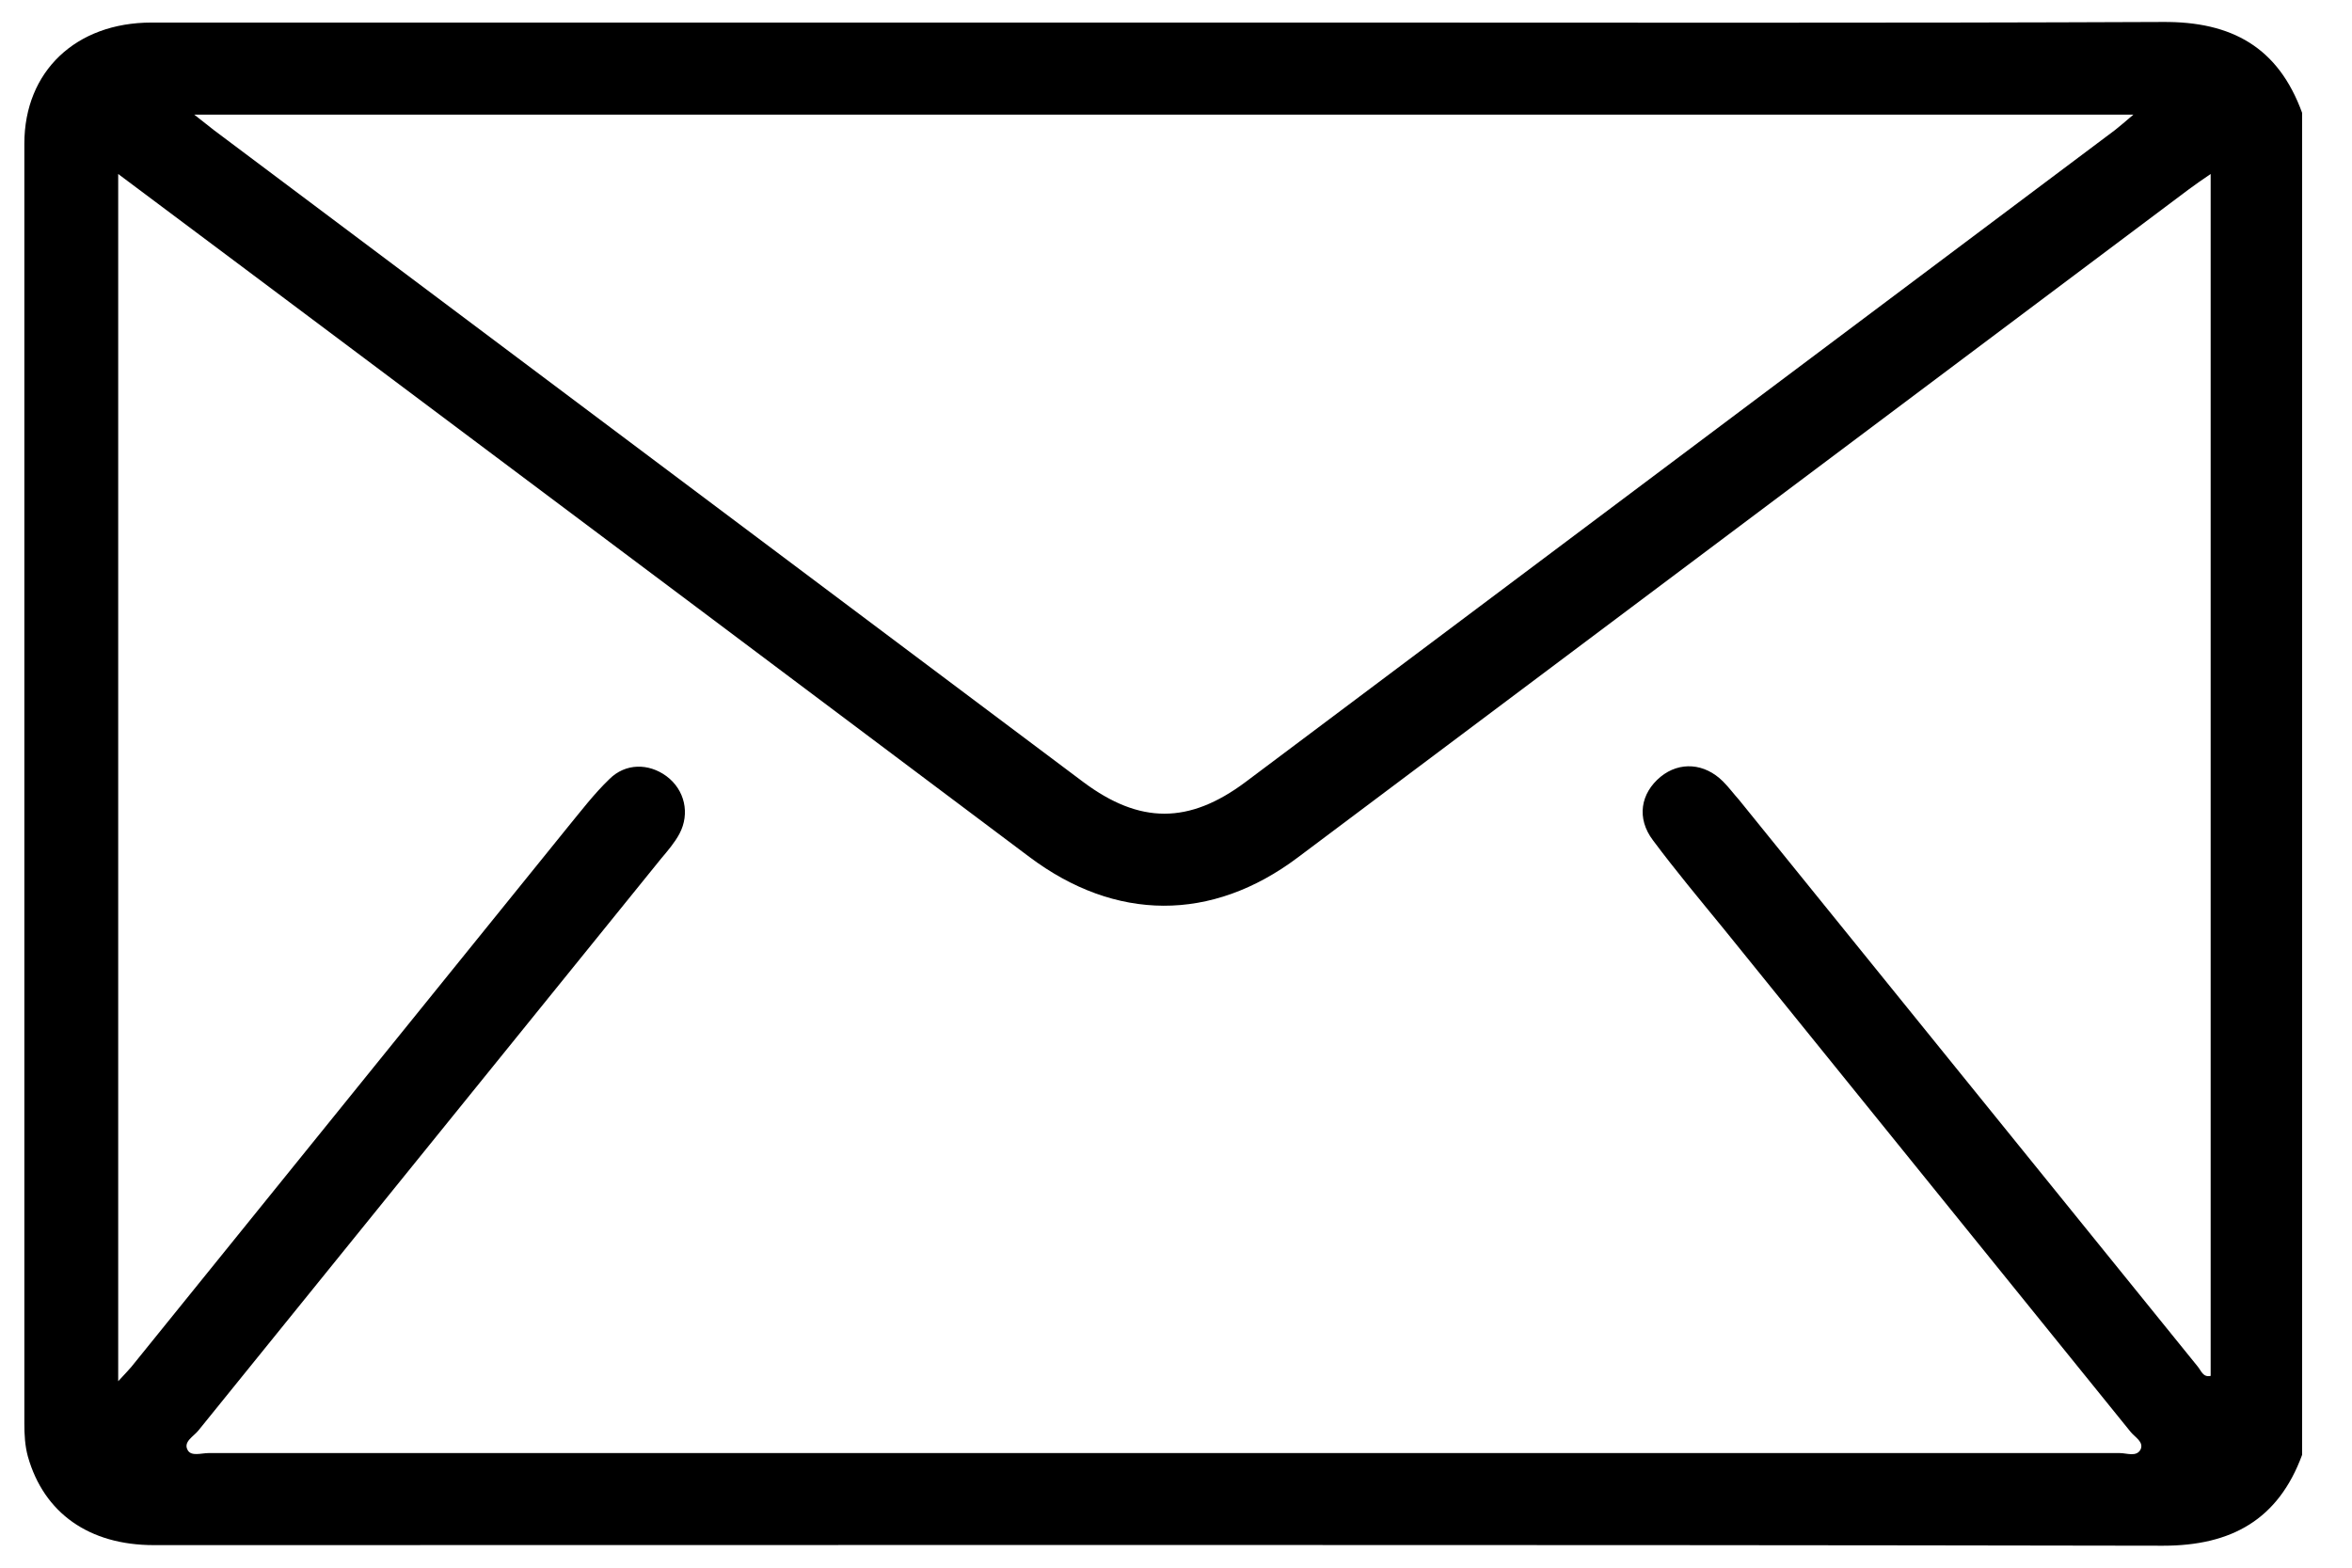
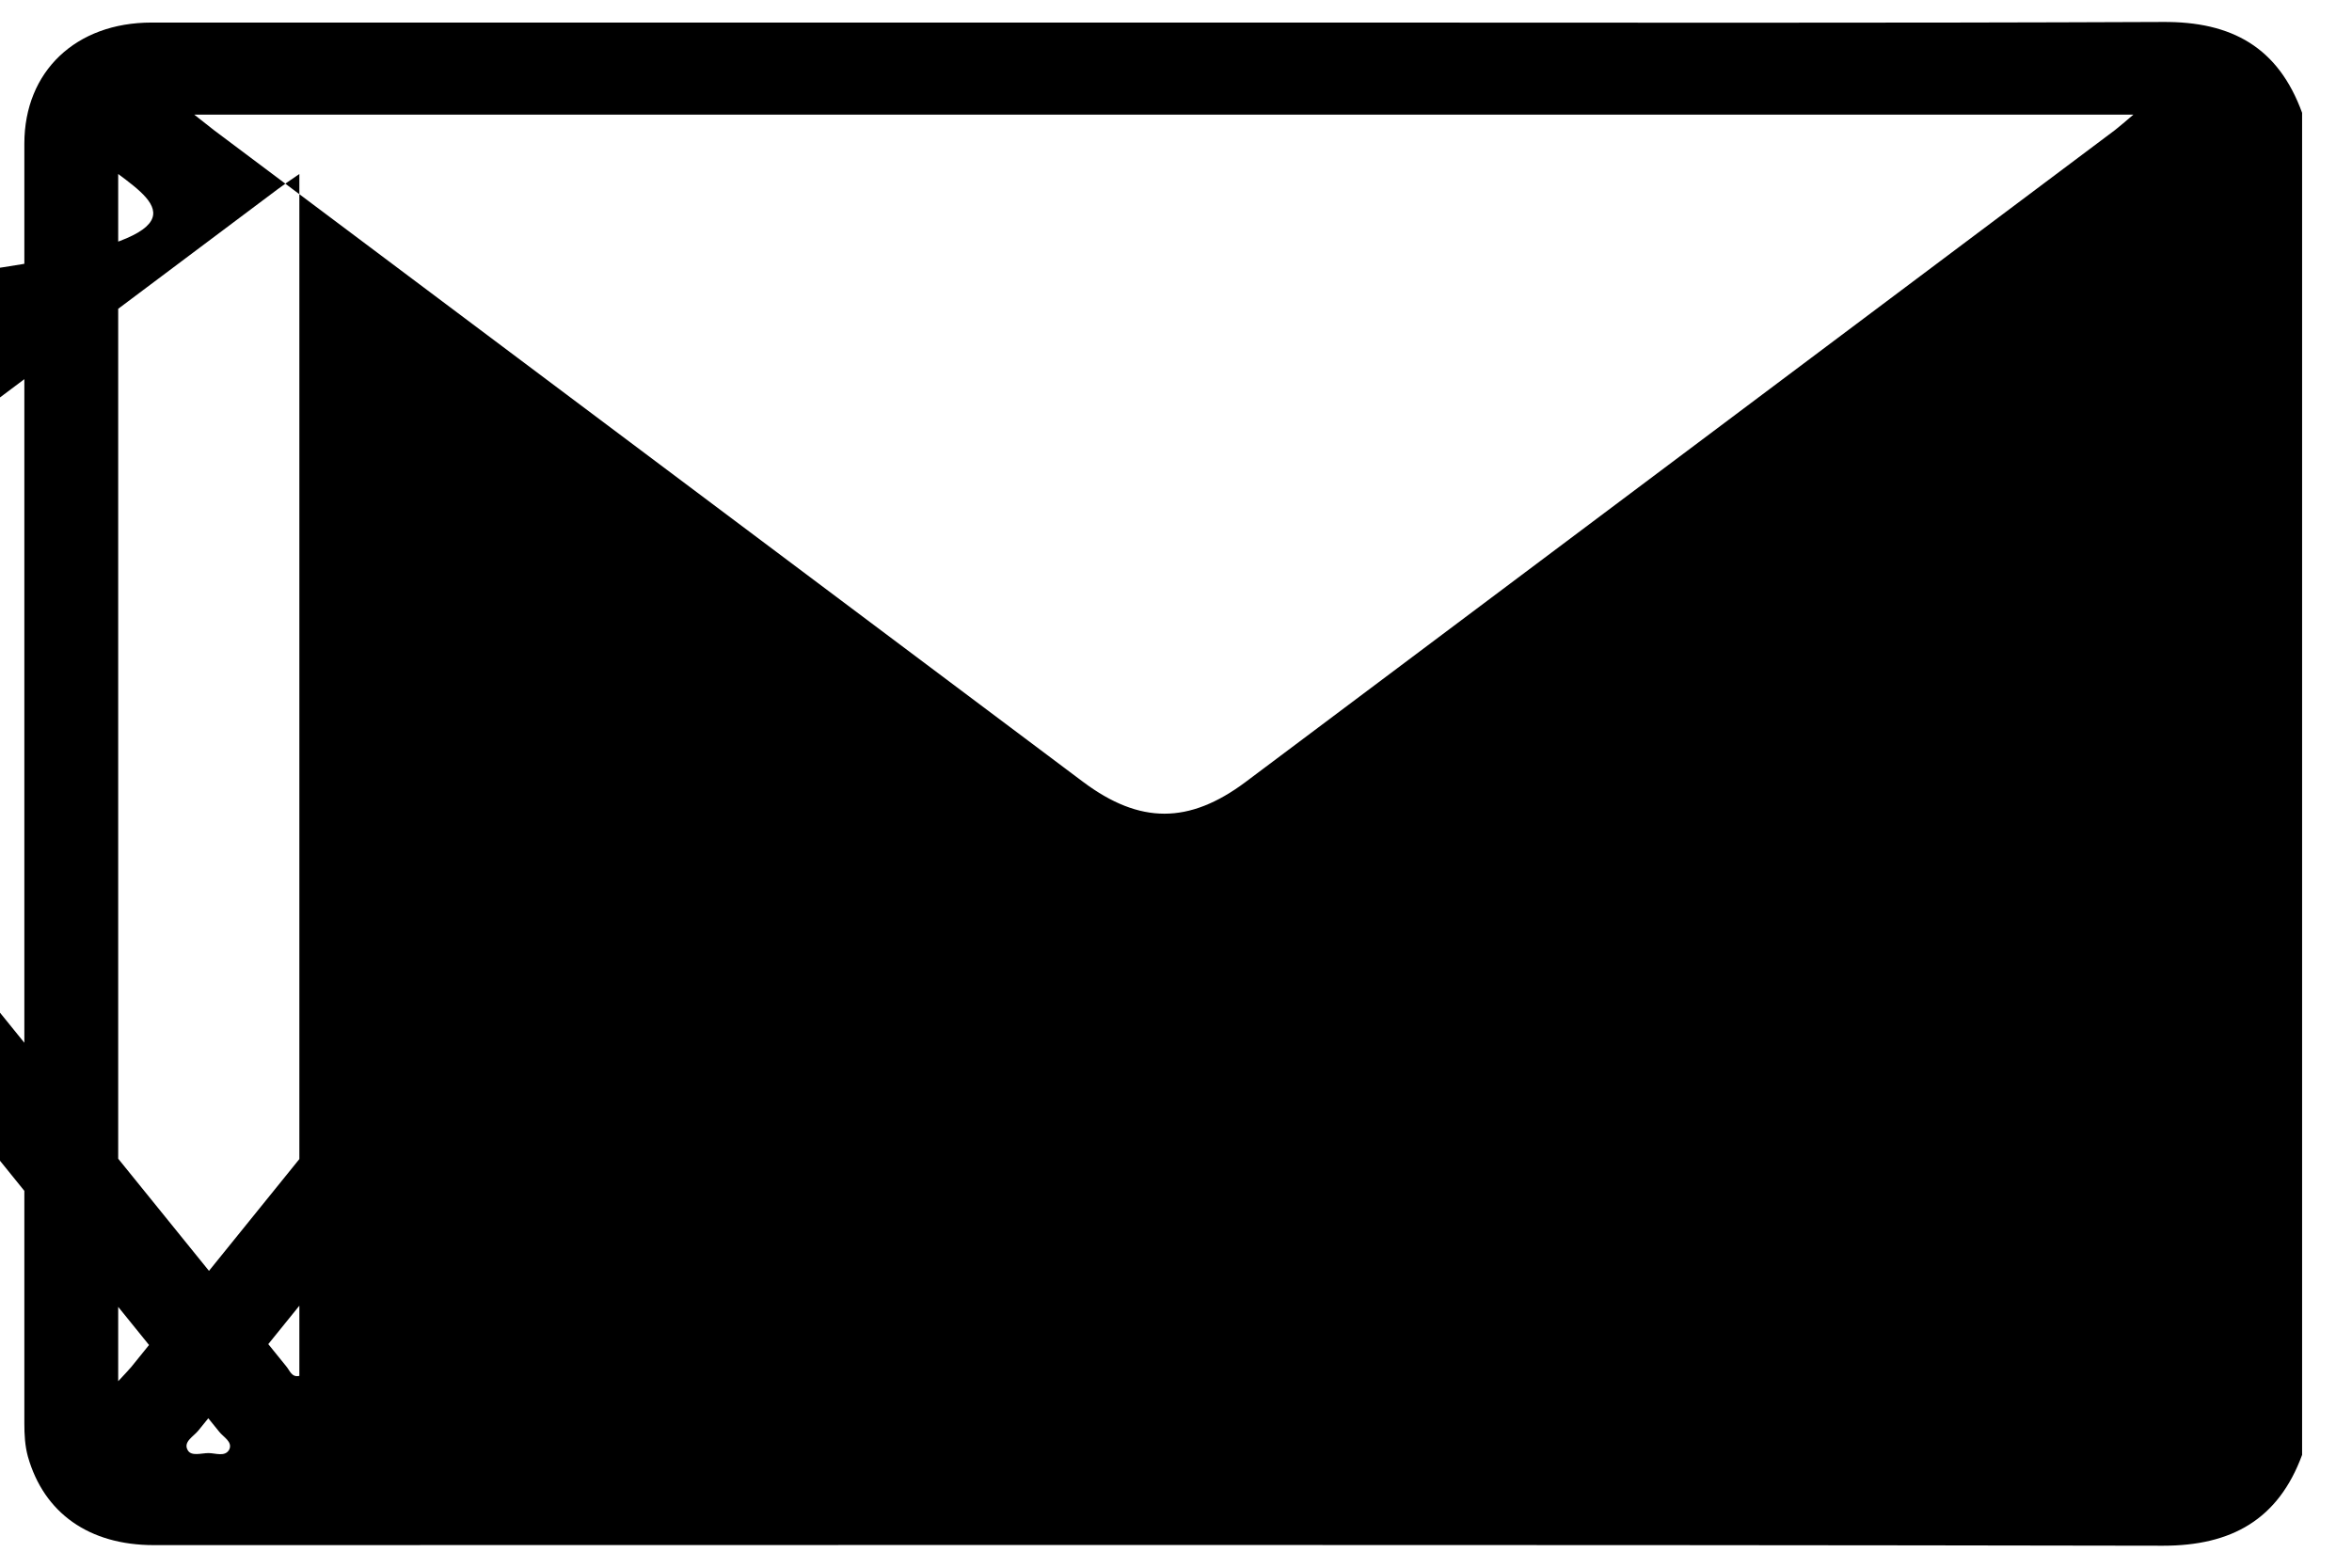
<svg xmlns="http://www.w3.org/2000/svg" version="1.1" id="Layer_1" x="0px" y="0px" viewBox="0 0 396 264" style="enable-background:new 0 0 396 264;" xml:space="preserve">
  <style type="text/css">
	.st0{fill:#000;}
</style>
  <g>
-     <path class="st0" d="M387.6,245c-4,10.9-11.9,15.3-23.4,15.3c-112.8-0.2-225.5-0.1-338.3-0.1c-10.9,0-18.5-5.4-21.2-14.9   c-0.5-1.8-0.6-3.7-0.6-5.6c0-71.8,0-143.7,0-215.5c0-12.2,8.7-20.4,21.4-20.4c66.1,0,132.2,0,198.3,0c46.8,0,93.6,0.1,140.3-0.1   C375.8,3.6,383.6,8,387.6,19C387.6,94.3,387.6,169.7,387.6,245z M19.9,29.3c0,68,0,135.3,0,203.3c1.1-1.2,1.7-1.8,2.2-2.4   c24.5-30.3,48.9-60.5,73.4-90.8c2.3-2.8,4.5-5.7,7.1-8.2c2.7-2.7,6.6-2.7,9.6-0.5c3.1,2.3,4,6.3,2.2,9.7c-0.8,1.5-2,2.9-3.1,4.2   c-26,32.1-51.9,64.2-77.9,96.3c-0.8,1-2.6,1.9-1.8,3.3c0.6,1.1,2.3,0.5,3.5,0.5c107.3,0,214.6,0,321.8,0c1.2,0,2.8,0.7,3.5-0.6   c0.6-1.3-1-2.1-1.7-3c-22.8-28.2-45.6-56.4-68.5-84.7c-4-4.9-8.1-9.8-11.9-14.9c-2.8-3.7-2.1-7.9,1.3-10.7   c3.2-2.6,7.4-2.3,10.5,0.8c1,1,1.8,2.1,2.7,3.1c25.7,31.8,51.5,63.6,77.2,95.4c0.6,0.7,0.9,1.9,2.2,1.6c0-67.3,0-134.6,0-202.4   c-1.5,1-2.6,1.8-3.7,2.6c-50,37.5-100,75-150,112.5c-14.5,10.9-30.7,10.8-45.2-0.1c-37.3-28-74.6-56-112-84   C47.8,50.2,34.1,39.9,19.9,29.3z M32.7,19.3c1.5,1.2,2.4,1.9,3.3,2.6c48.8,36.6,97.6,73.2,146.4,109.8c9.5,7.1,17.8,7.1,27.3,0   c48.8-36.6,97.6-73.2,146.4-109.8c0.9-0.7,1.8-1.5,3.1-2.6C250.2,19.3,141.9,19.3,32.7,19.3z" />
+     <path class="st0" d="M387.6,245c-4,10.9-11.9,15.3-23.4,15.3c-112.8-0.2-225.5-0.1-338.3-0.1c-10.9,0-18.5-5.4-21.2-14.9   c-0.5-1.8-0.6-3.7-0.6-5.6c0-71.8,0-143.7,0-215.5c0-12.2,8.7-20.4,21.4-20.4c66.1,0,132.2,0,198.3,0c46.8,0,93.6,0.1,140.3-0.1   C375.8,3.6,383.6,8,387.6,19C387.6,94.3,387.6,169.7,387.6,245z M19.9,29.3c0,68,0,135.3,0,203.3c1.1-1.2,1.7-1.8,2.2-2.4   c24.5-30.3,48.9-60.5,73.4-90.8c2.3-2.8,4.5-5.7,7.1-8.2c2.7-2.7,6.6-2.7,9.6-0.5c3.1,2.3,4,6.3,2.2,9.7c-0.8,1.5-2,2.9-3.1,4.2   c-26,32.1-51.9,64.2-77.9,96.3c-0.8,1-2.6,1.9-1.8,3.3c0.6,1.1,2.3,0.5,3.5,0.5c1.2,0,2.8,0.7,3.5-0.6   c0.6-1.3-1-2.1-1.7-3c-22.8-28.2-45.6-56.4-68.5-84.7c-4-4.9-8.1-9.8-11.9-14.9c-2.8-3.7-2.1-7.9,1.3-10.7   c3.2-2.6,7.4-2.3,10.5,0.8c1,1,1.8,2.1,2.7,3.1c25.7,31.8,51.5,63.6,77.2,95.4c0.6,0.7,0.9,1.9,2.2,1.6c0-67.3,0-134.6,0-202.4   c-1.5,1-2.6,1.8-3.7,2.6c-50,37.5-100,75-150,112.5c-14.5,10.9-30.7,10.8-45.2-0.1c-37.3-28-74.6-56-112-84   C47.8,50.2,34.1,39.9,19.9,29.3z M32.7,19.3c1.5,1.2,2.4,1.9,3.3,2.6c48.8,36.6,97.6,73.2,146.4,109.8c9.5,7.1,17.8,7.1,27.3,0   c48.8-36.6,97.6-73.2,146.4-109.8c0.9-0.7,1.8-1.5,3.1-2.6C250.2,19.3,141.9,19.3,32.7,19.3z" />
  </g>
</svg>